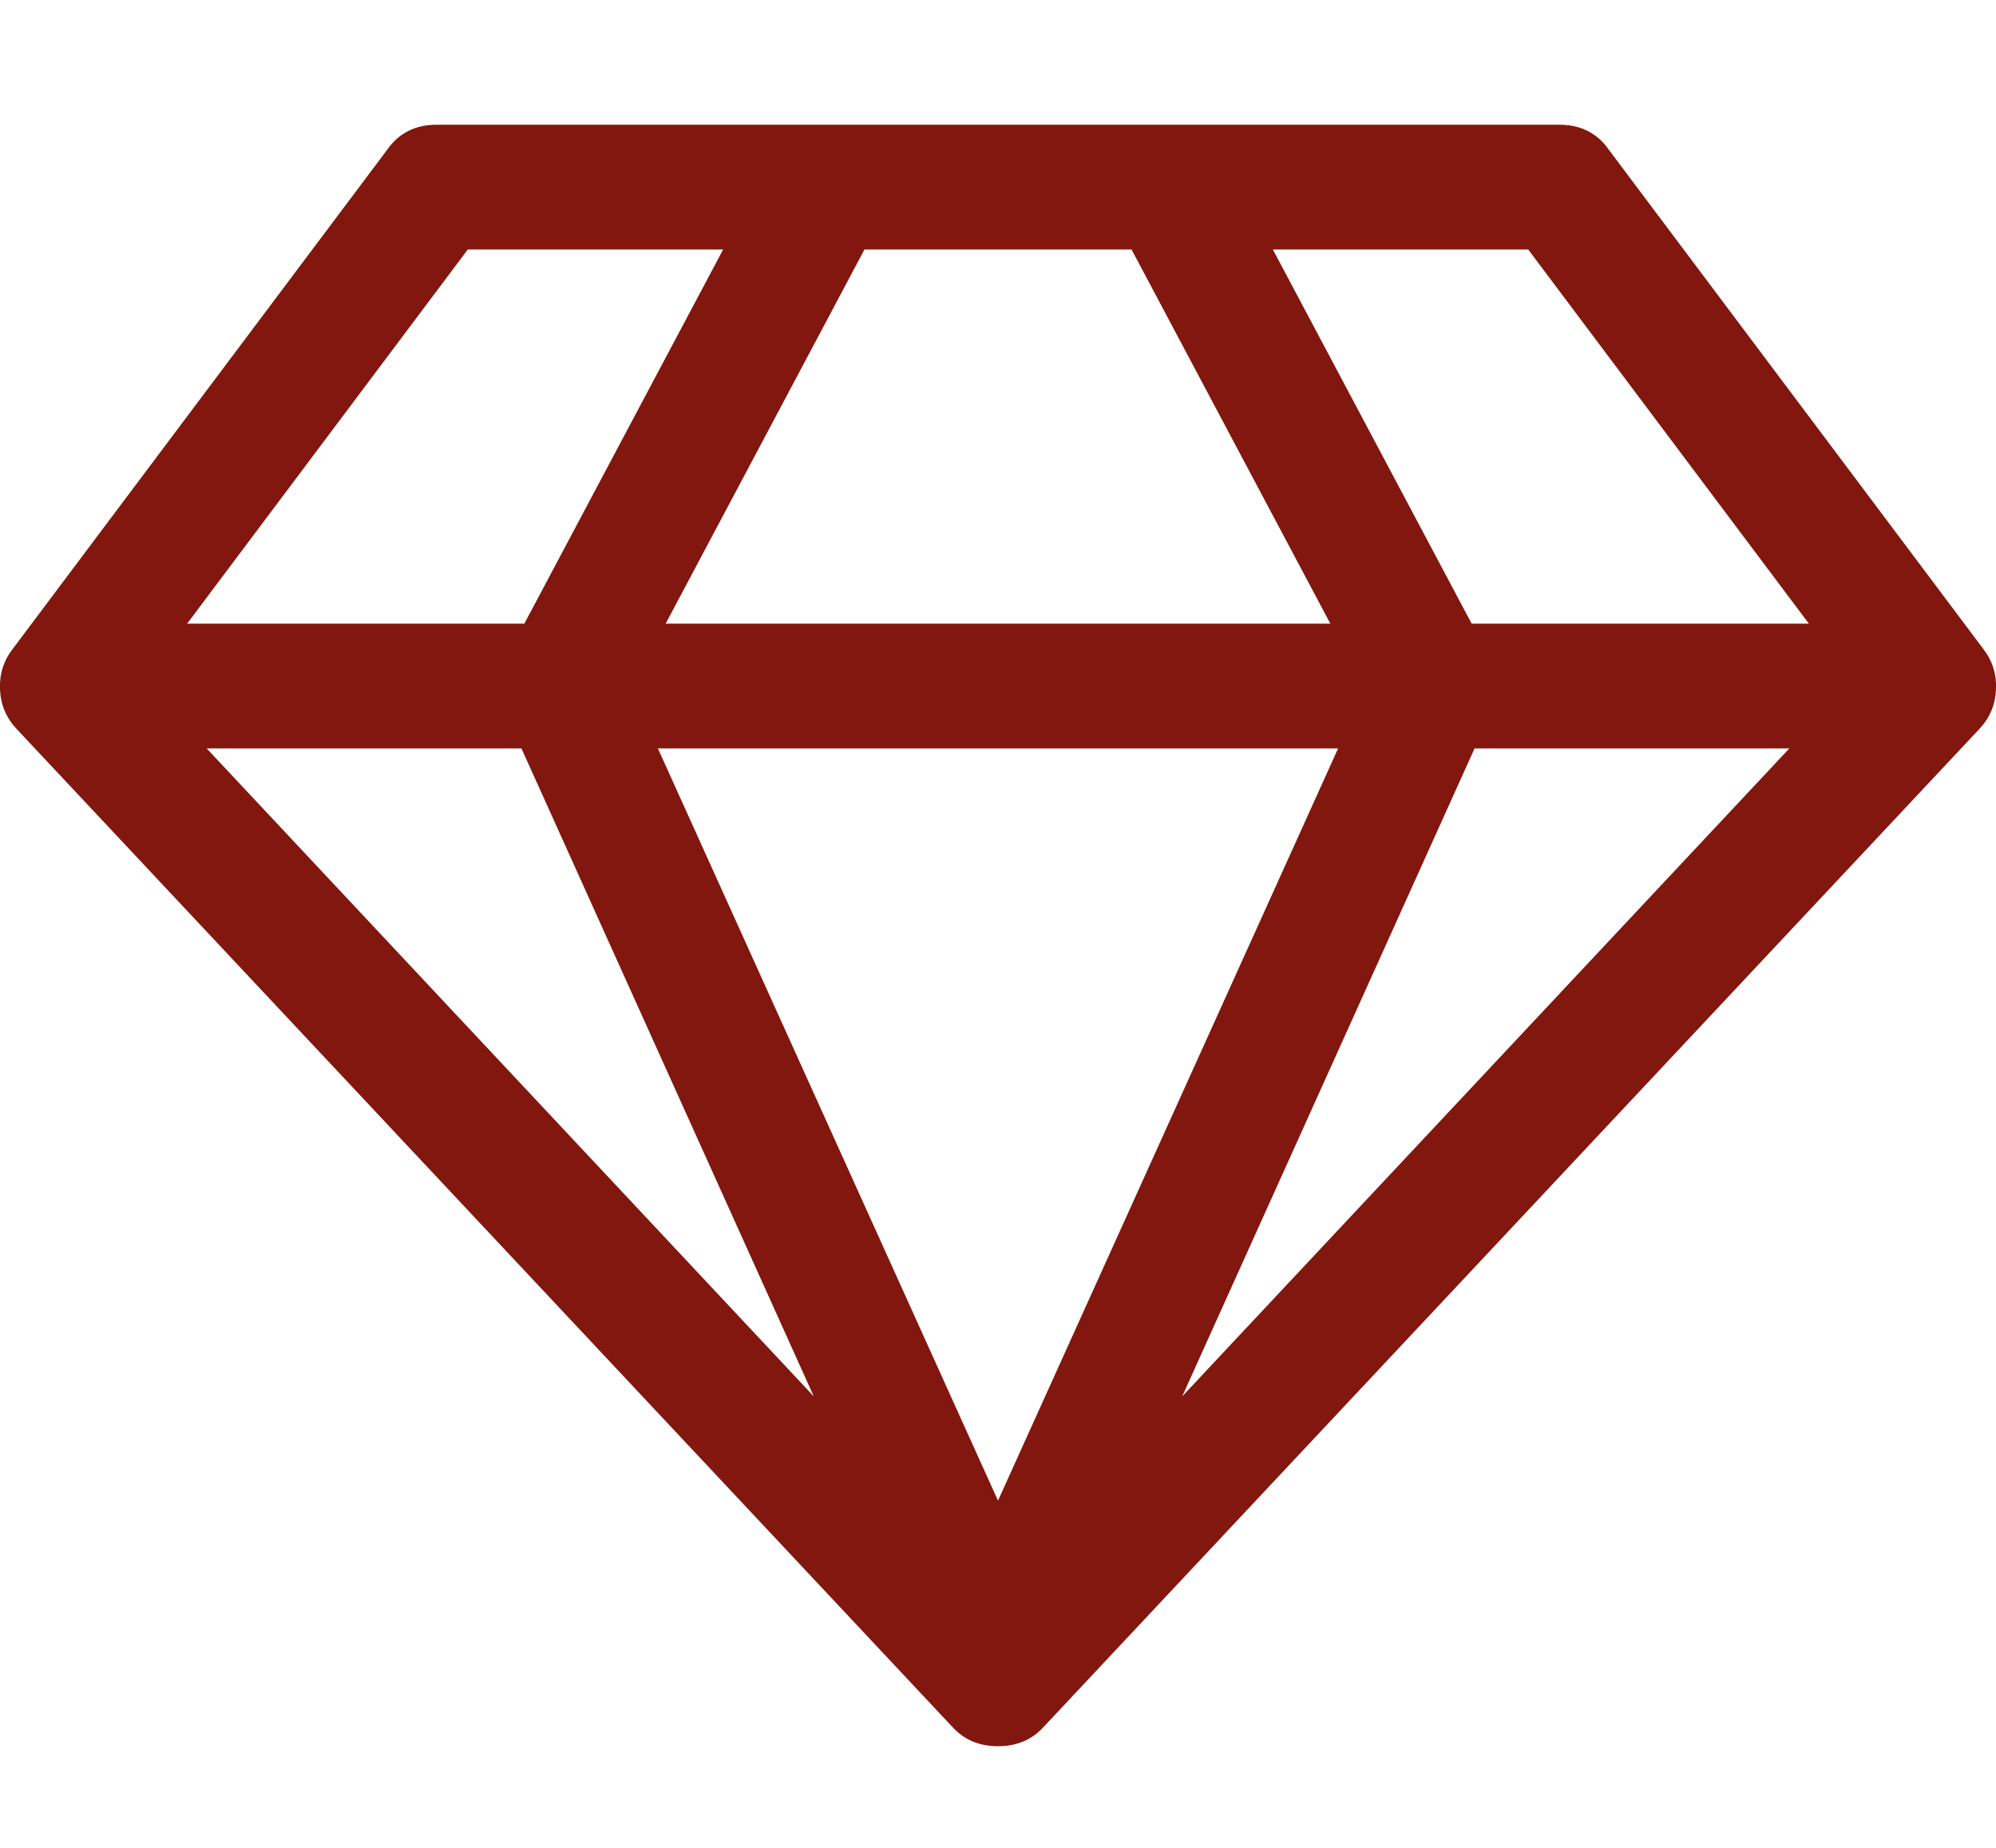
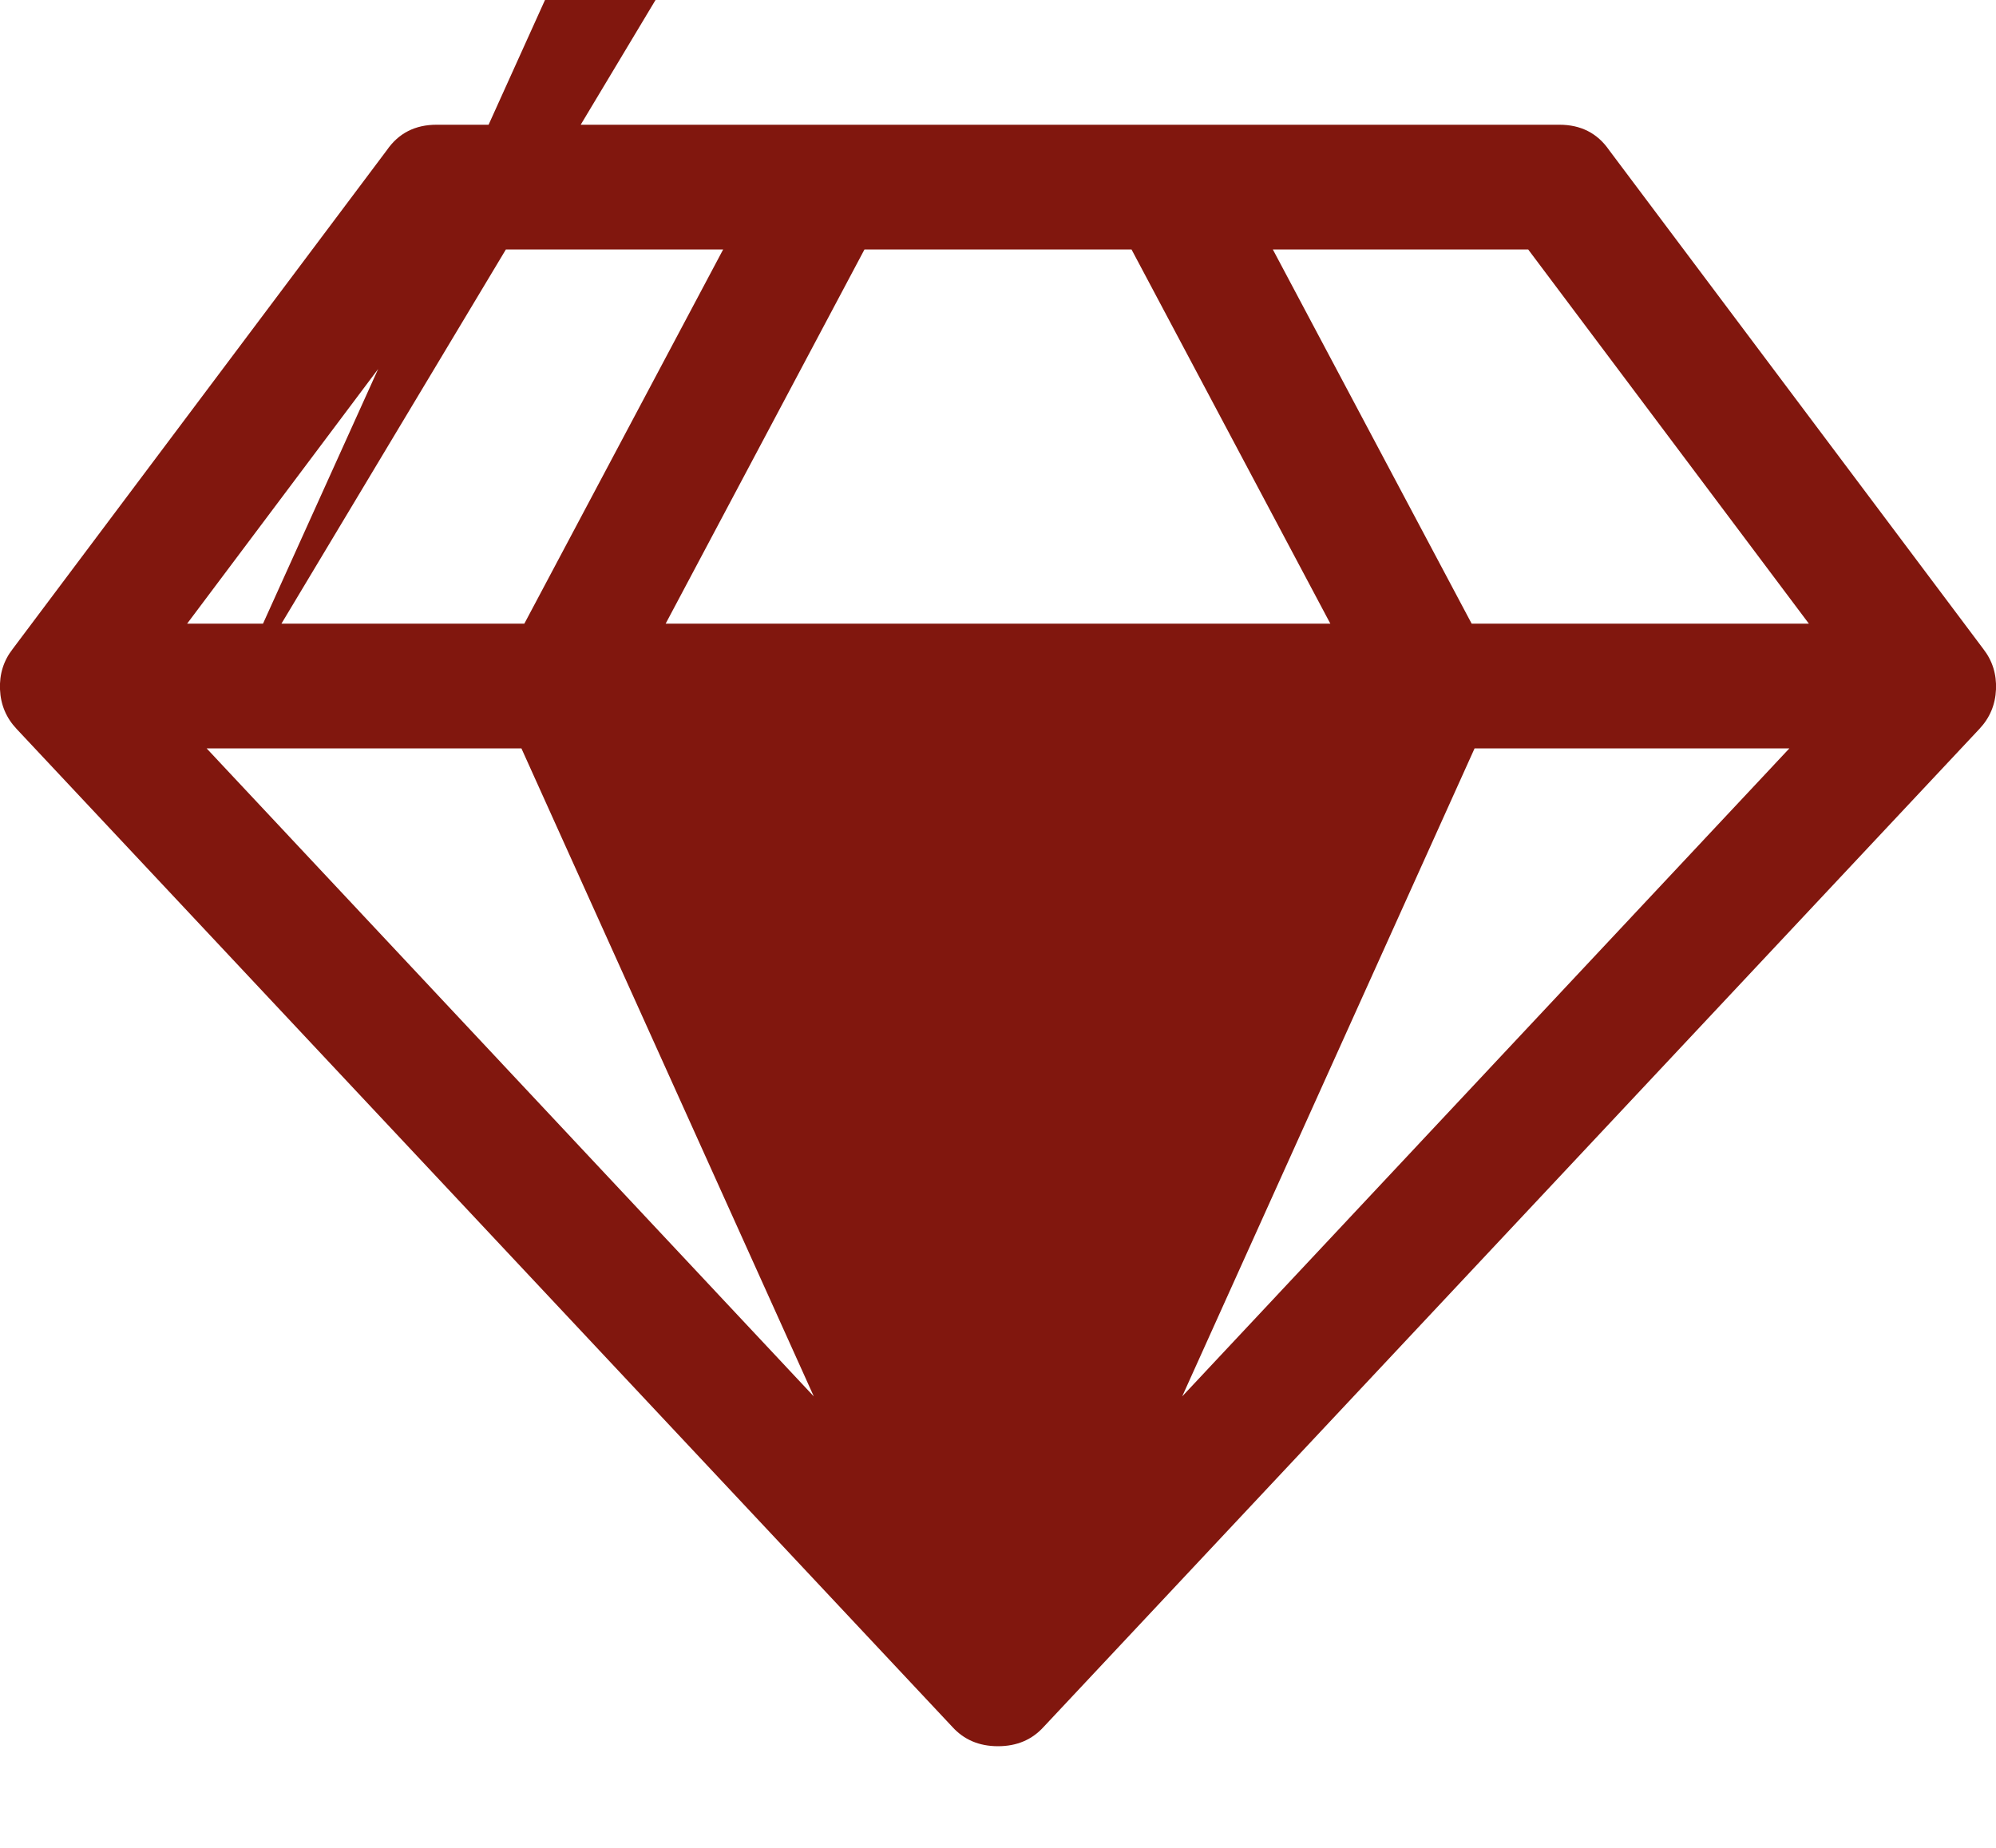
<svg xmlns="http://www.w3.org/2000/svg" version="1.1" id="diamond" viewBox="0 0 2048.001 1896.083" fill="#81170e">
-   <path d="M212 768l623 665-300-665H212zm812 772l349-772H675zM538 640l204-384H480L192 640h346zm675 793l623-665h-323zM683 640h682l-204-384H887zm827 0h346l-288-384h-262zm141-486l384 512q14 18 13 41.5t-17 40.5l-960 1024q-18 20-47 20t-47-20L17 748Q1 731 0 707.5T13 666l384-512q18-26 51-26h1152q33 0 51 26z" />
+   <path d="M212 768l623 665-300-665H212zl349-772H675zM538 640l204-384H480L192 640h346zm675 793l623-665h-323zM683 640h682l-204-384H887zm827 0h346l-288-384h-262zm141-486l384 512q14 18 13 41.5t-17 40.5l-960 1024q-18 20-47 20t-47-20L17 748Q1 731 0 707.5T13 666l384-512q18-26 51-26h1152q33 0 51 26z" />
</svg>